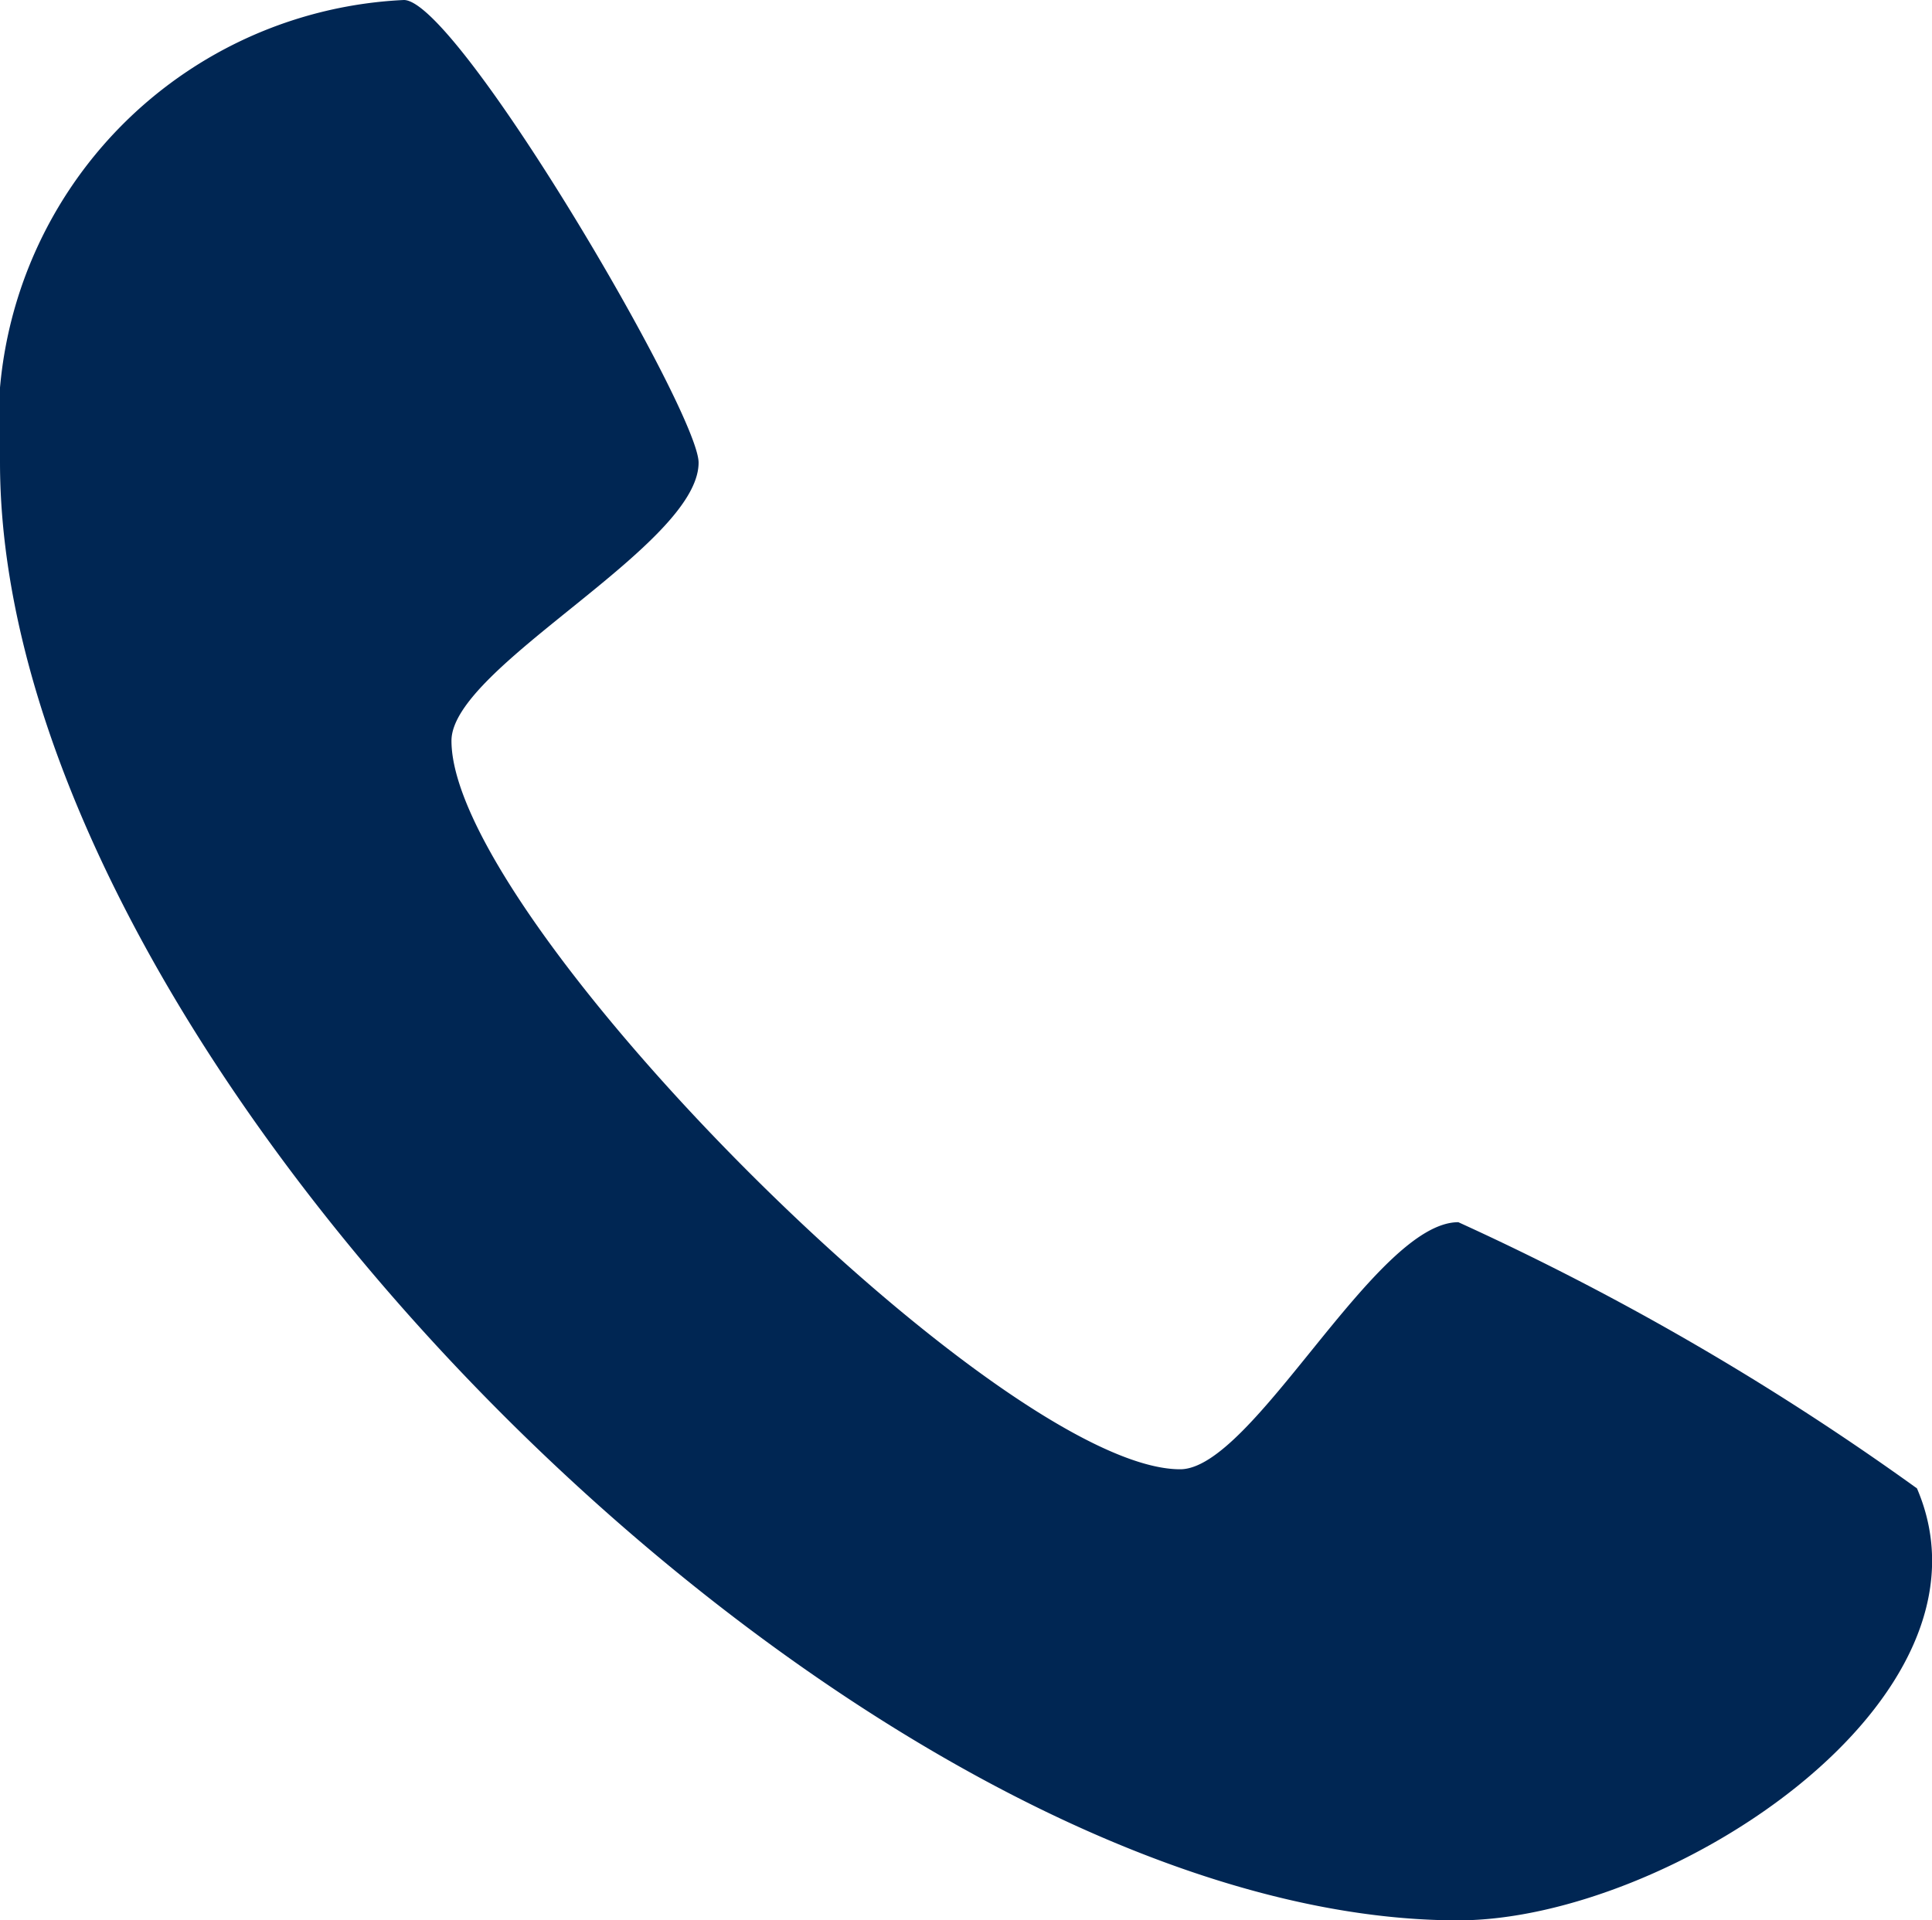
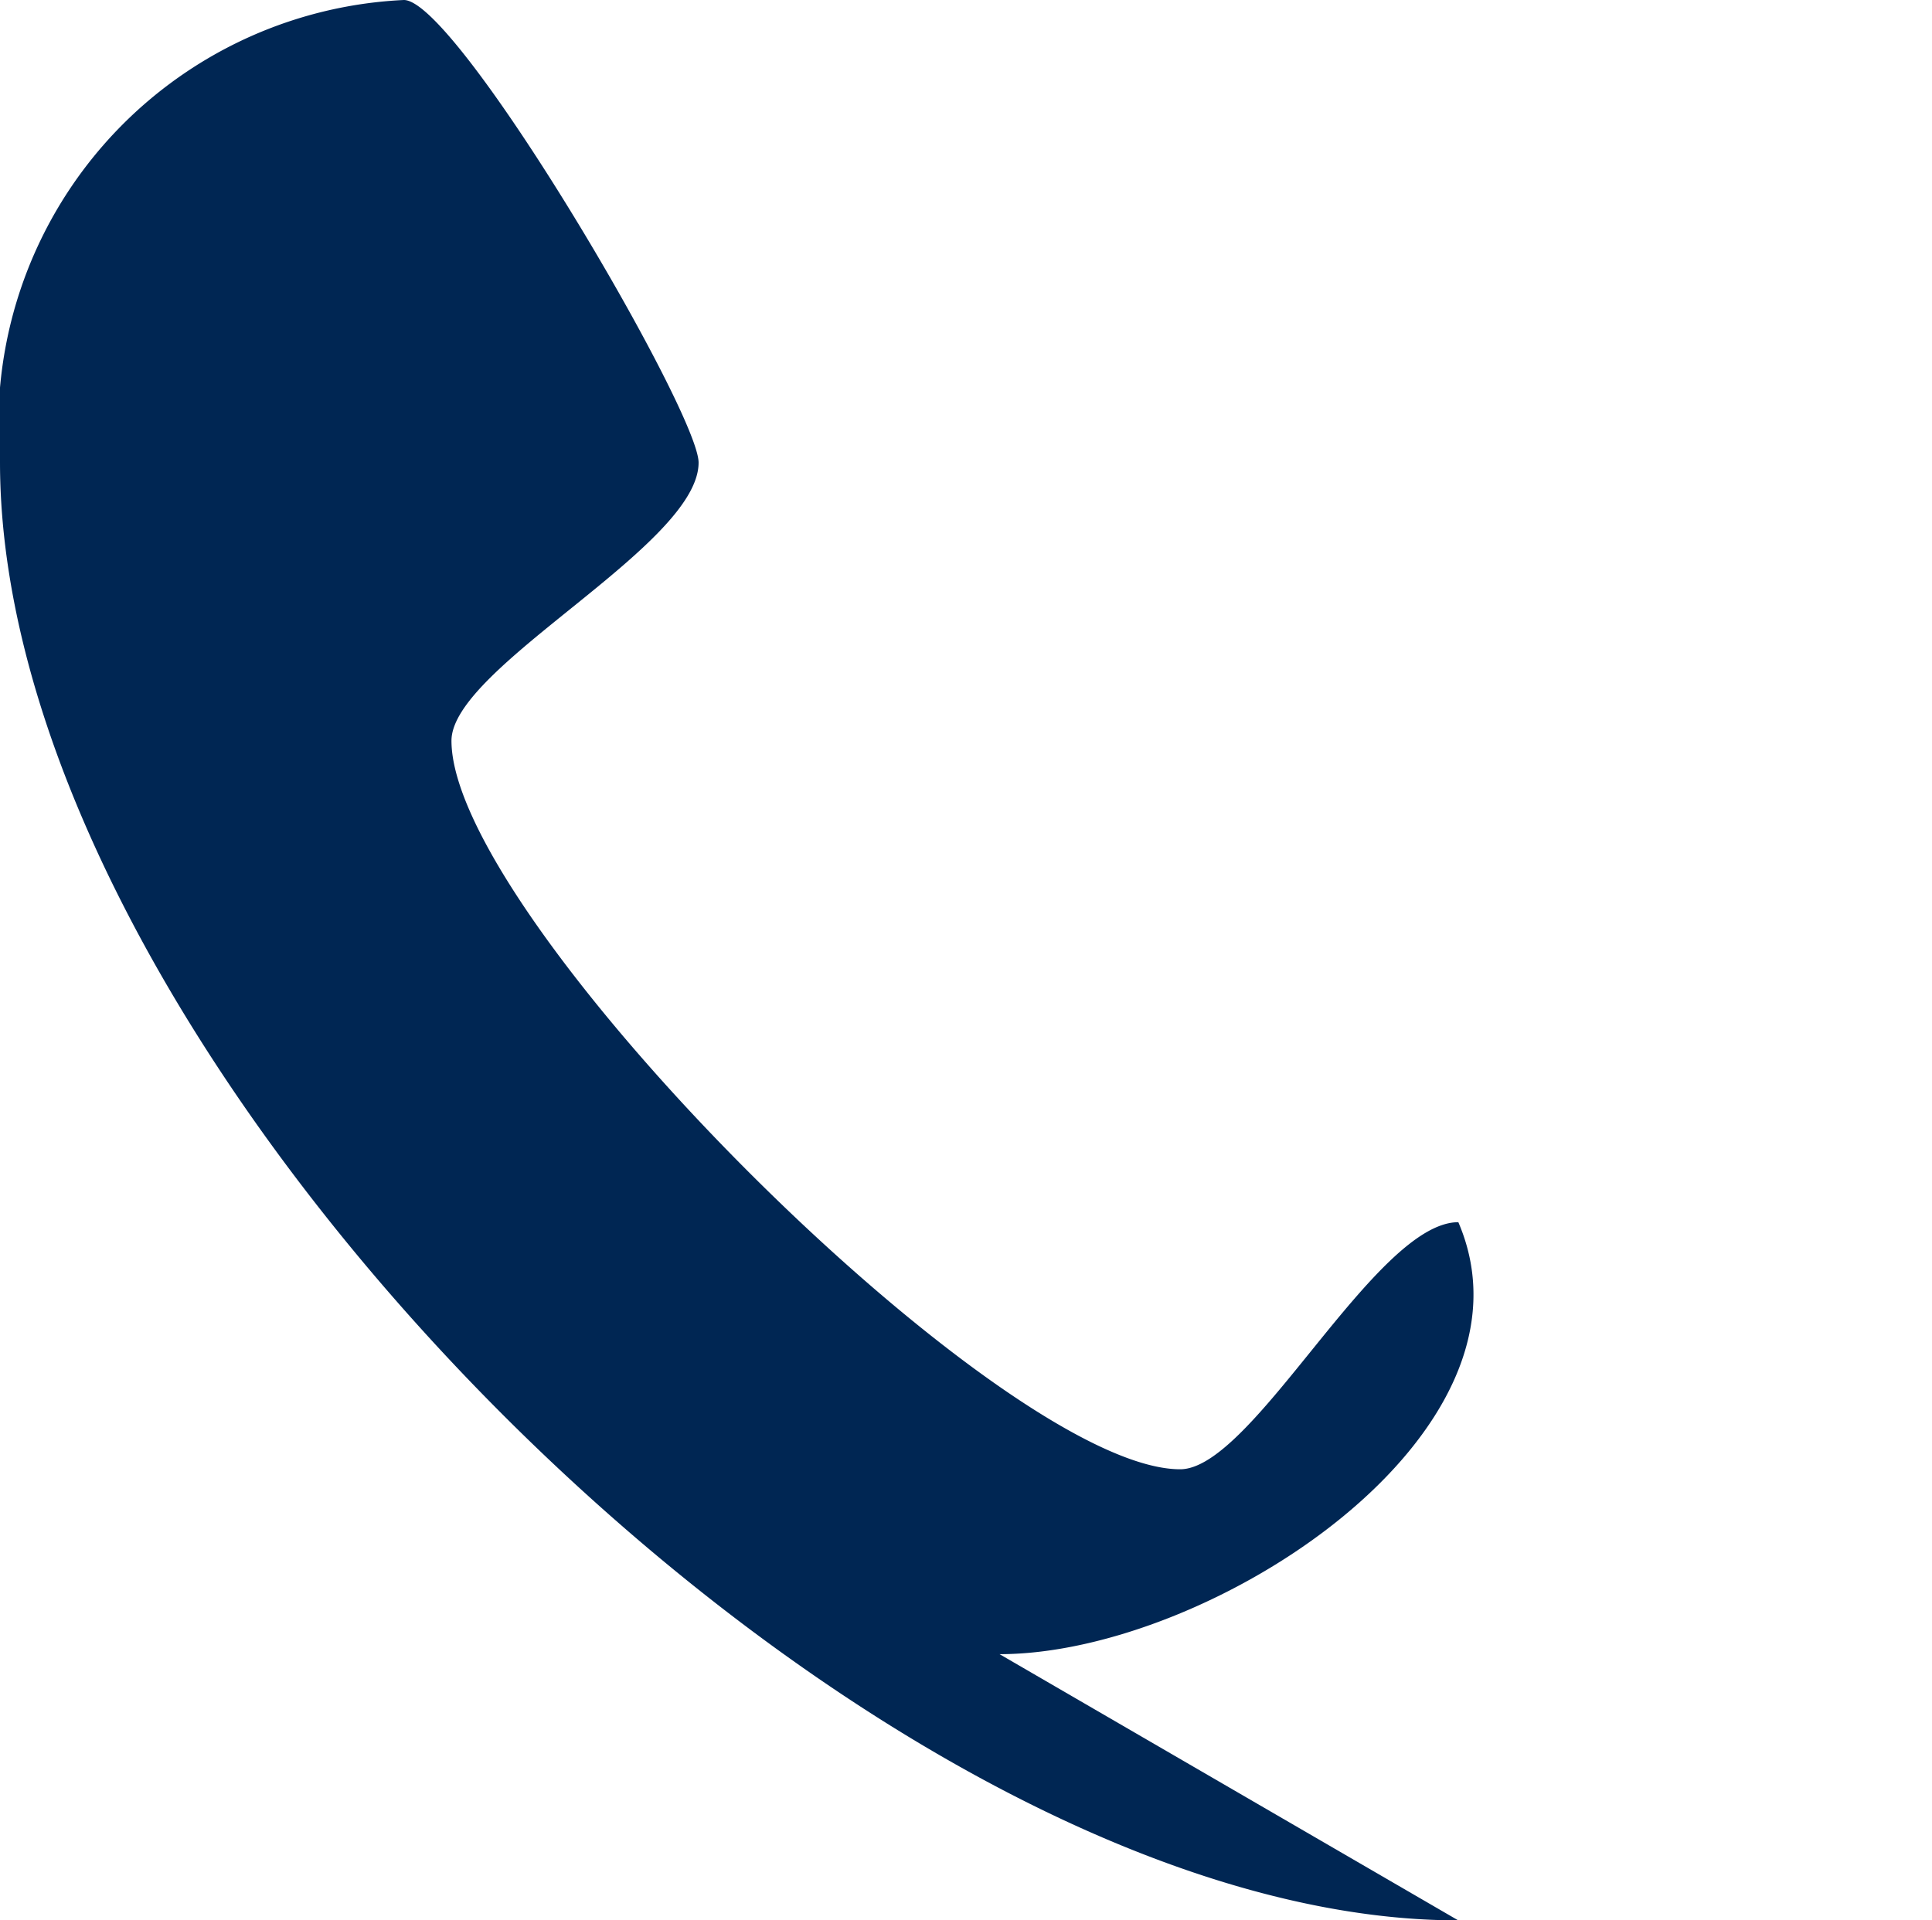
<svg xmlns="http://www.w3.org/2000/svg" width="13.236" height="13.159" viewBox="0 0 13.236 13.159">
-   <path fill="#002653" fill-rule="evenodd" d="M1332.99 1336.159c-4.078 0-9.99-5.853-9.99-9.992a2.915 2.915 0 0 1 2.767-3.167c.366 0 2.019 2.821 2.019 3.17 0 .57-1.693 1.4-1.693 1.906 0 1.225 3.766 4.992 4.992 4.992.5 0 1.336-1.693 1.906-1.693a18.471 18.471 0 0 1 3.142 1.824c.623 1.45-1.705 2.96-3.143 2.96z" transform="translate(-1323 -1323)" />
+   <path fill="#002653" fill-rule="evenodd" d="M1332.99 1336.159c-4.078 0-9.99-5.853-9.99-9.992a2.915 2.915 0 0 1 2.767-3.167c.366 0 2.019 2.821 2.019 3.17 0 .57-1.693 1.4-1.693 1.906 0 1.225 3.766 4.992 4.992 4.992.5 0 1.336-1.693 1.906-1.693c.623 1.45-1.705 2.96-3.143 2.96z" transform="translate(-1323 -1323)" />
</svg>